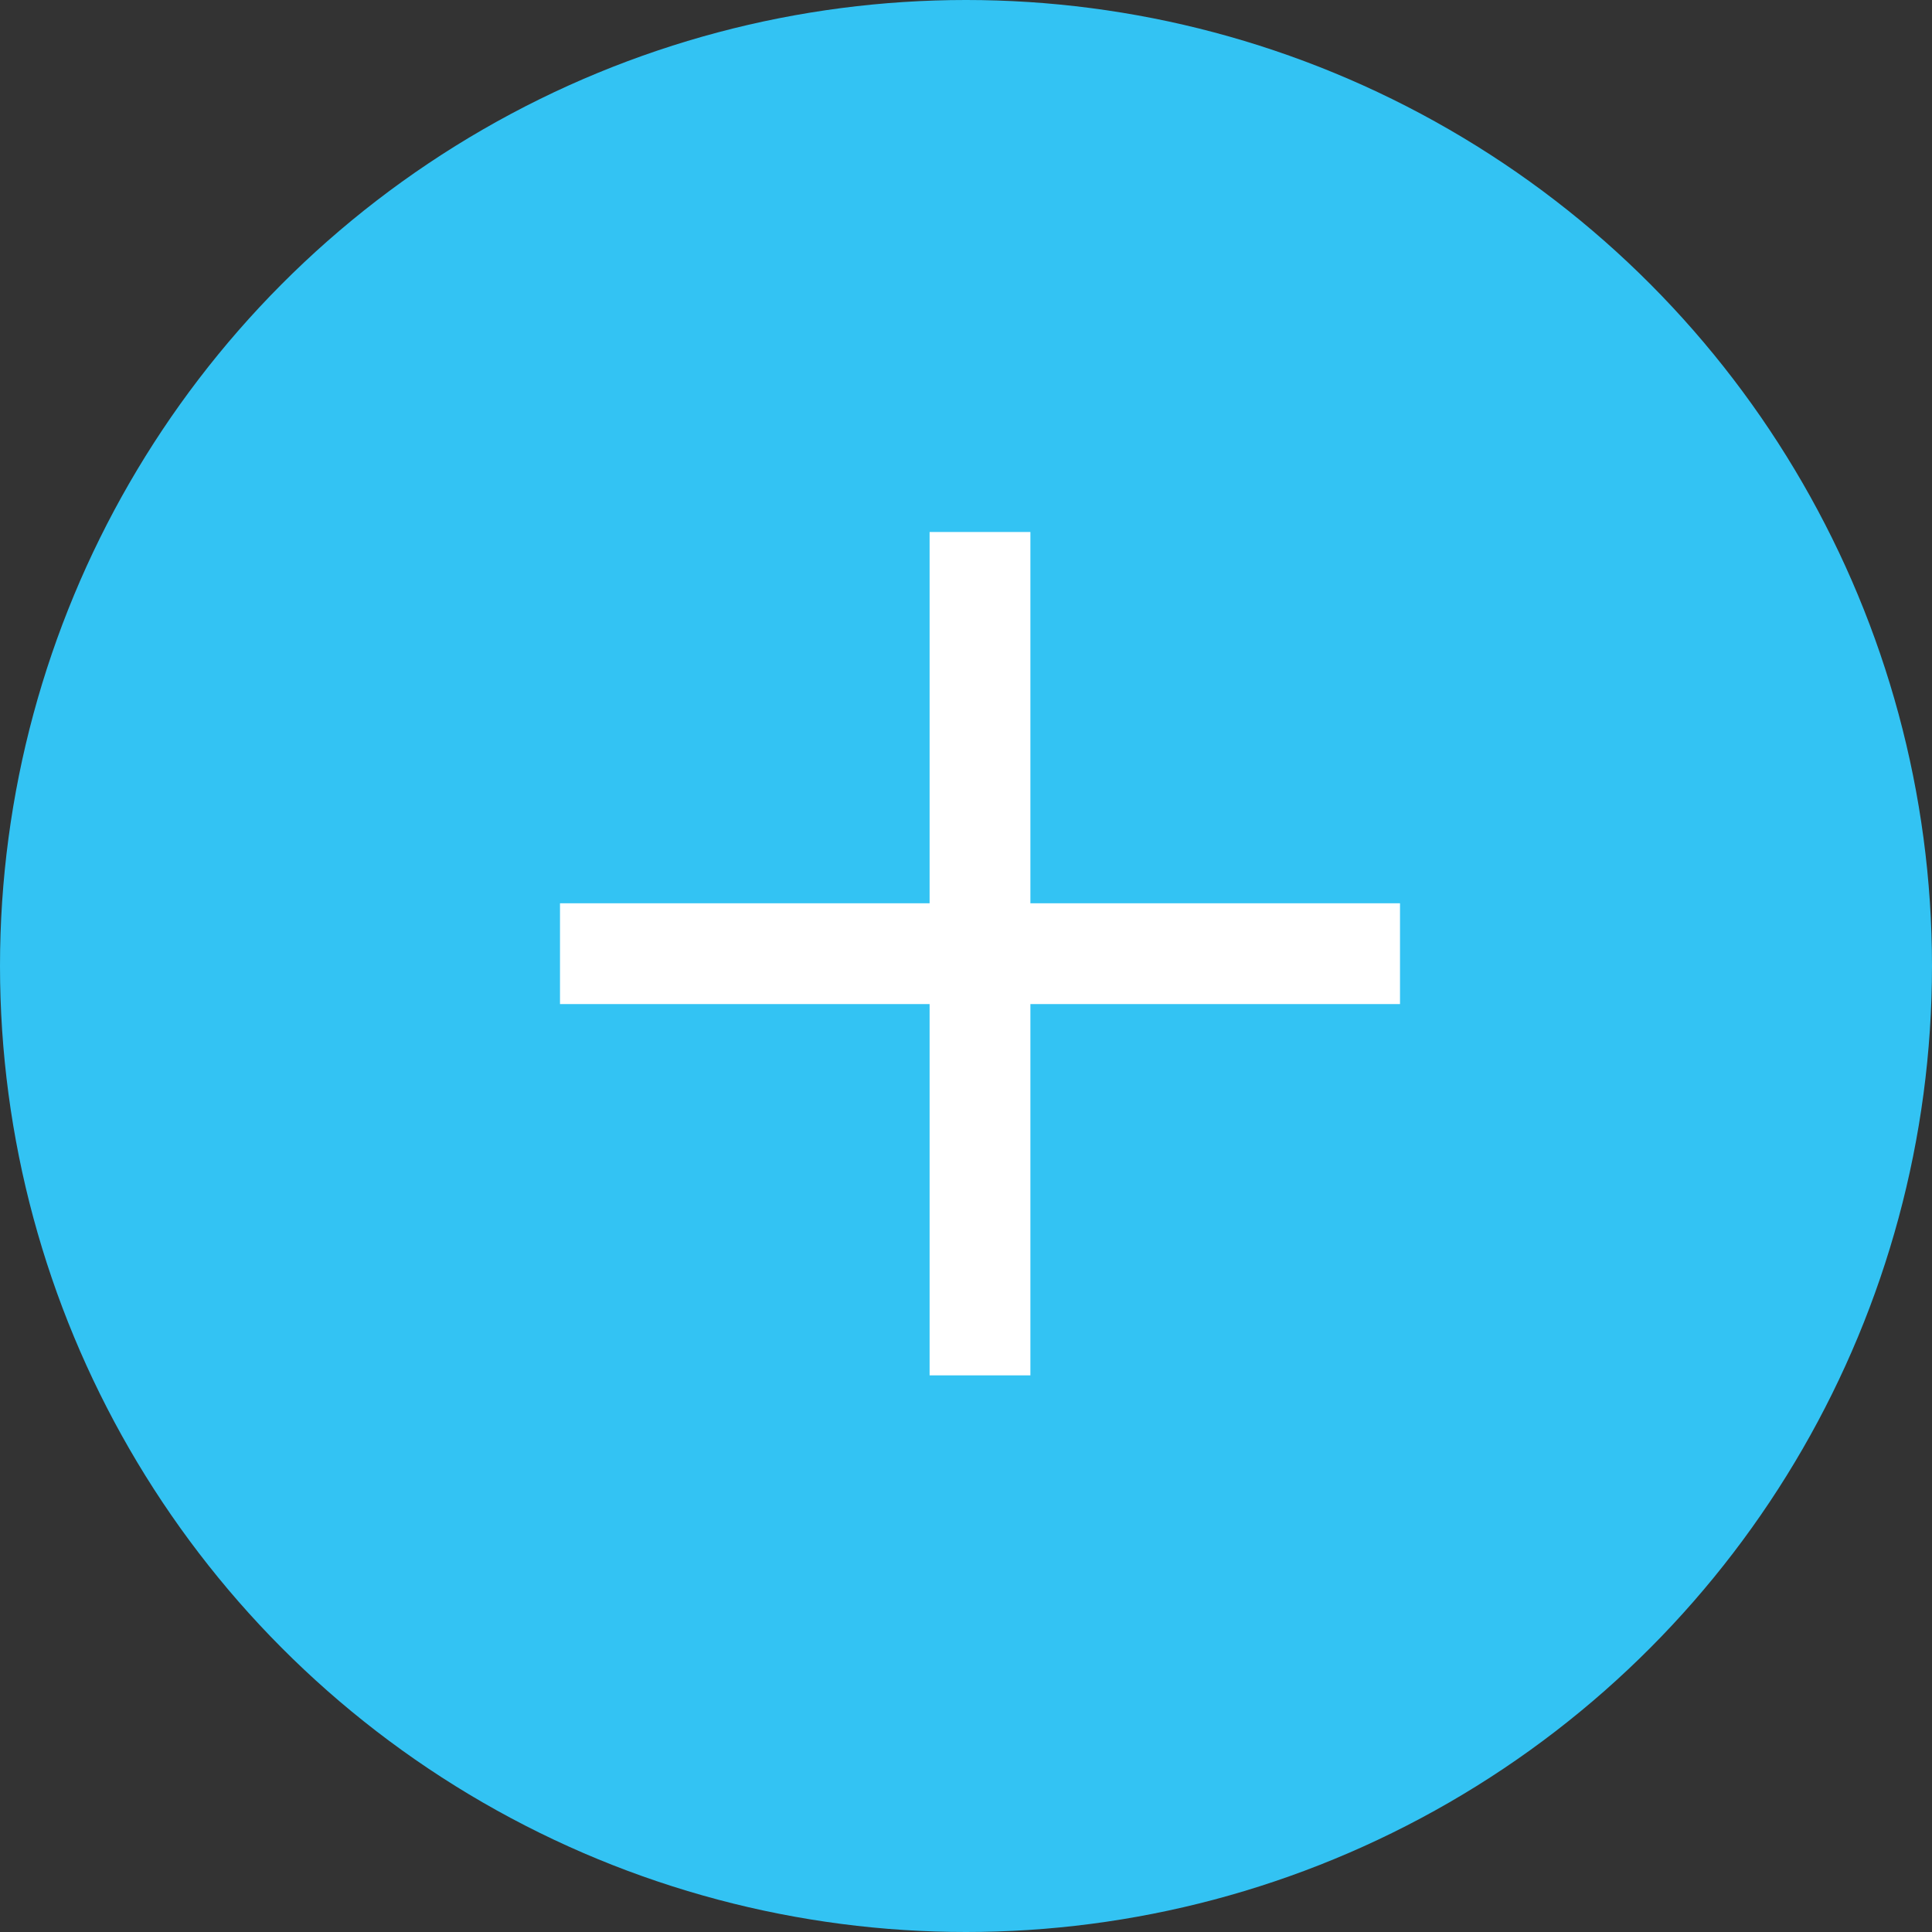
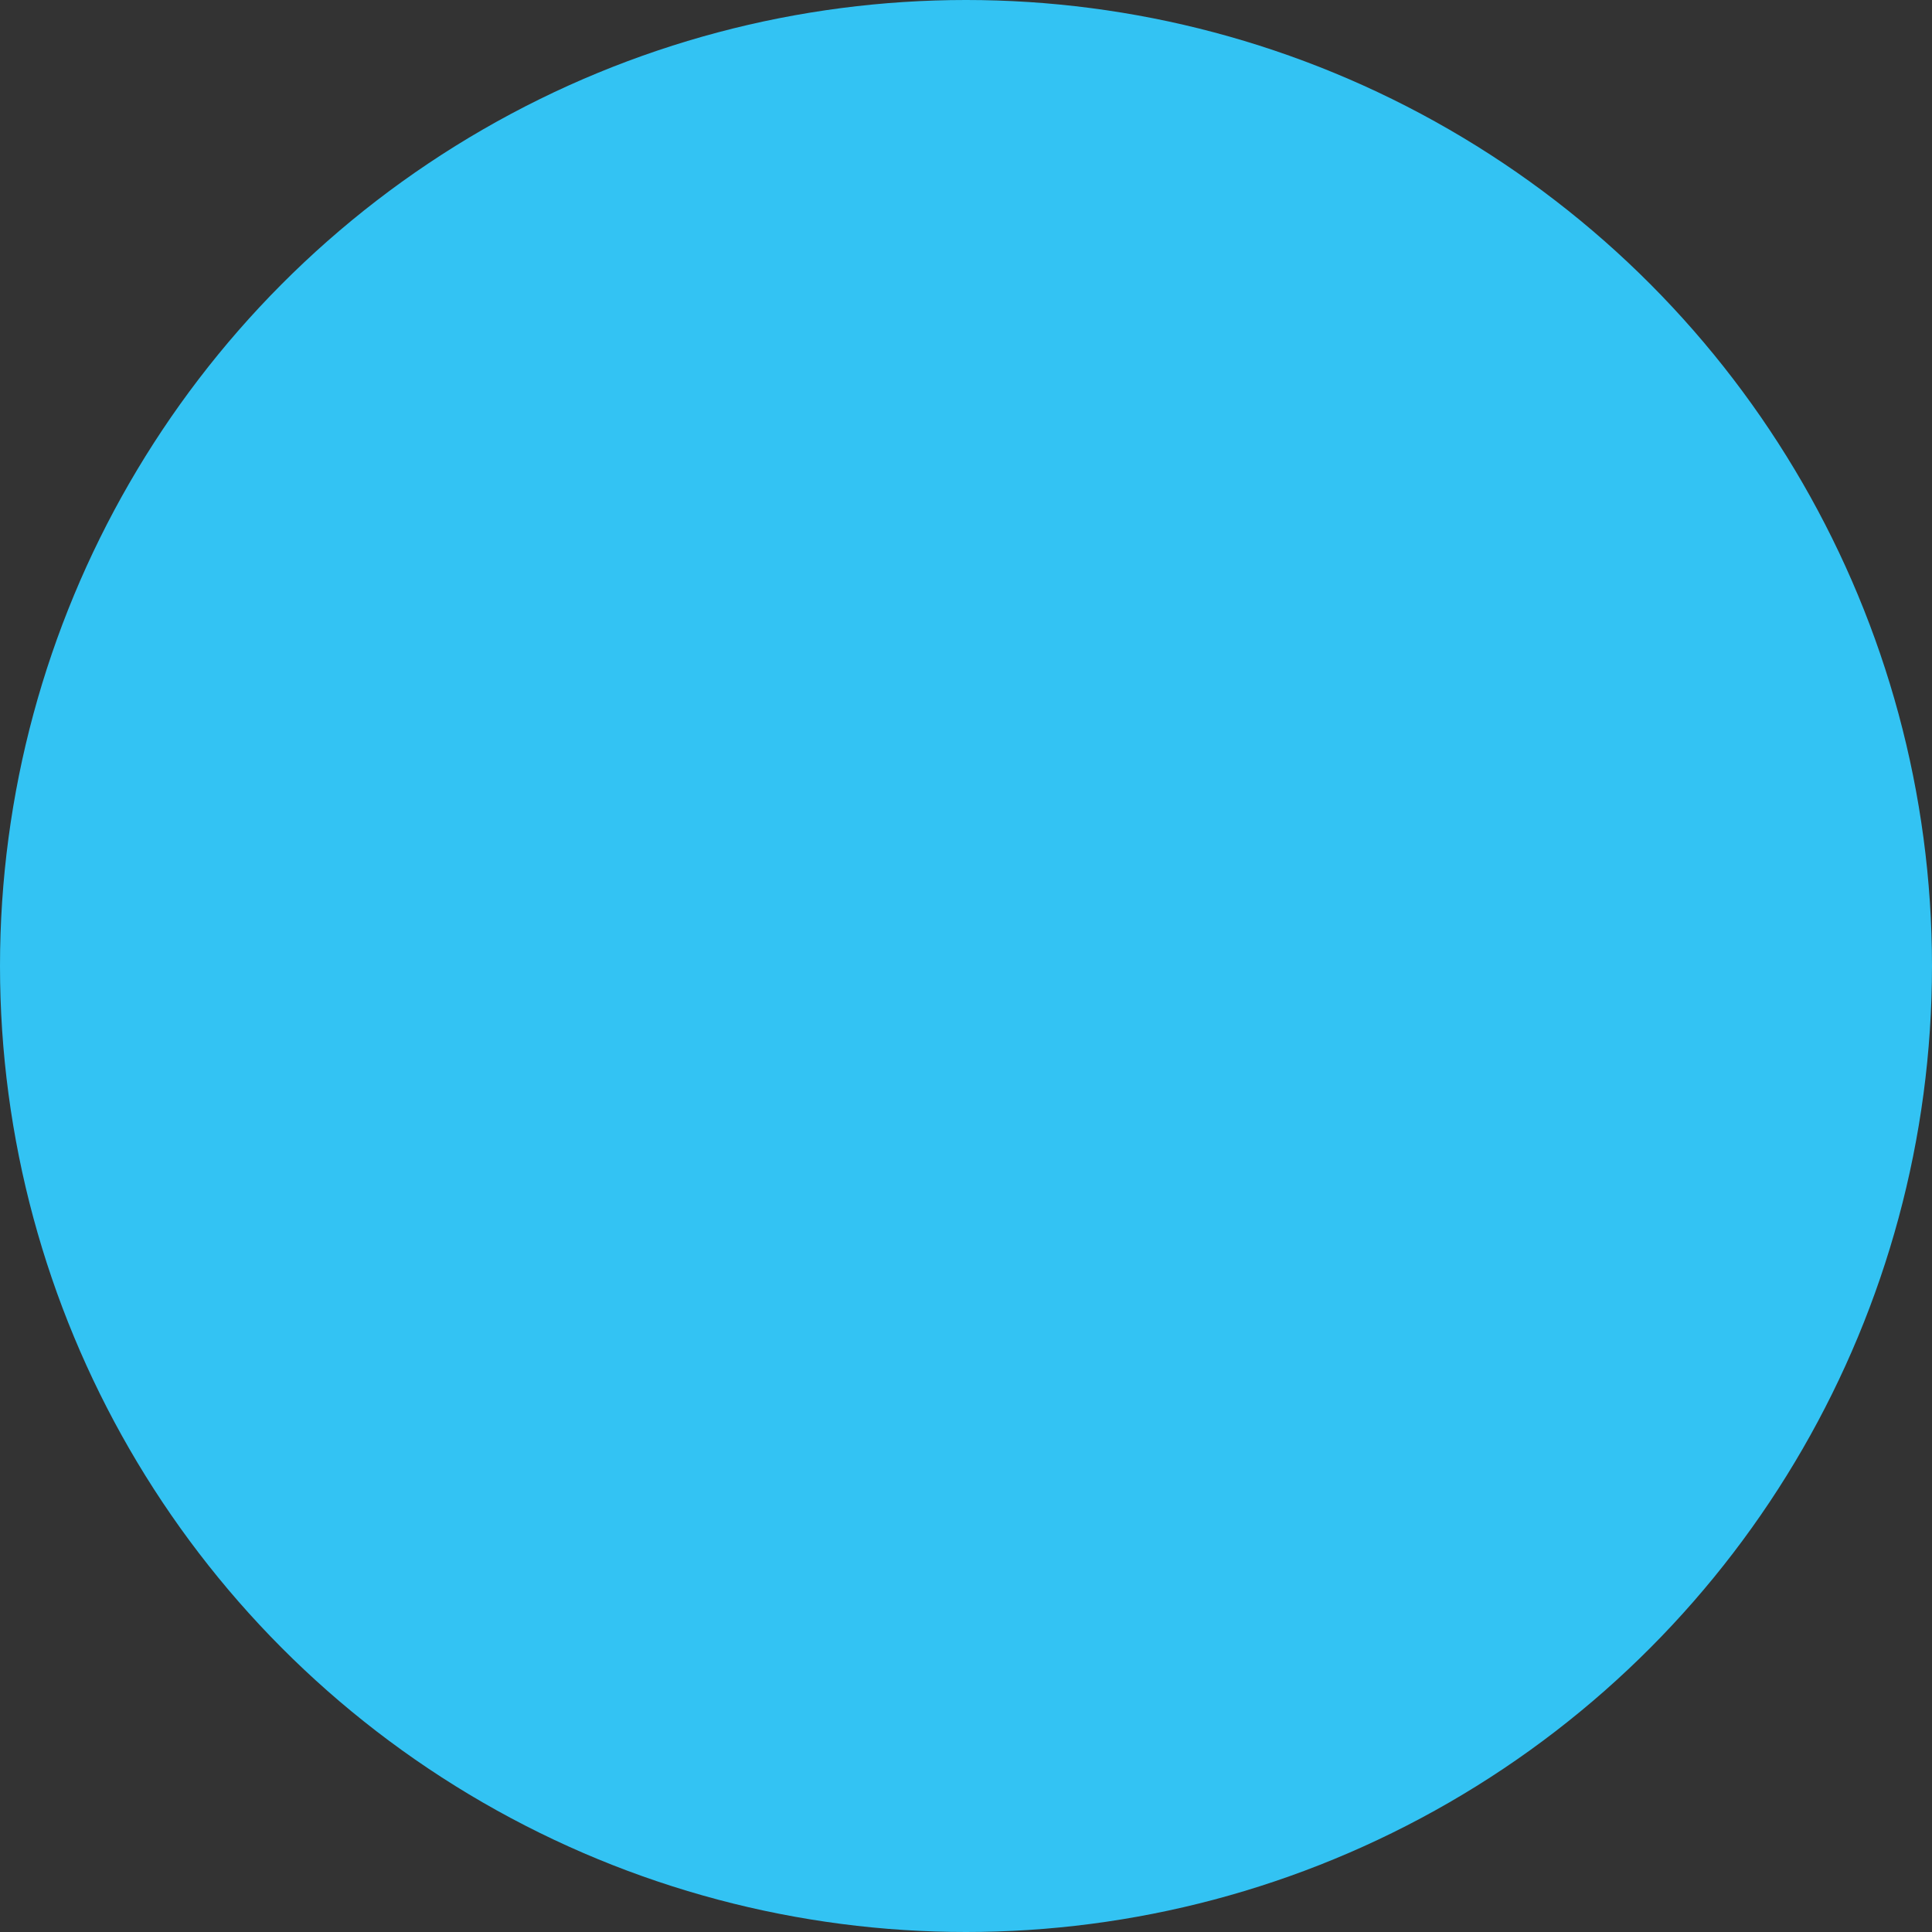
<svg xmlns="http://www.w3.org/2000/svg" id="Group_23" data-name="Group 23" width="69" height="69" viewBox="0 0 69 69">
  <rect x="0" y="0" width="69" height="69" fill="#333333" stroke="none" />
  <circle id="Oval" cx="34.5" cy="34.5" r="34.5" fill="#33c3f3" />
-   <path id="_" data-name="+" d="M16.7,40.14H3.5v3.6H16.7V57h3.6V43.74H33.5v-3.6H20.3V26.88H16.7Z" transform="translate(16.5 -7.88)" fill="#fff" />
</svg>